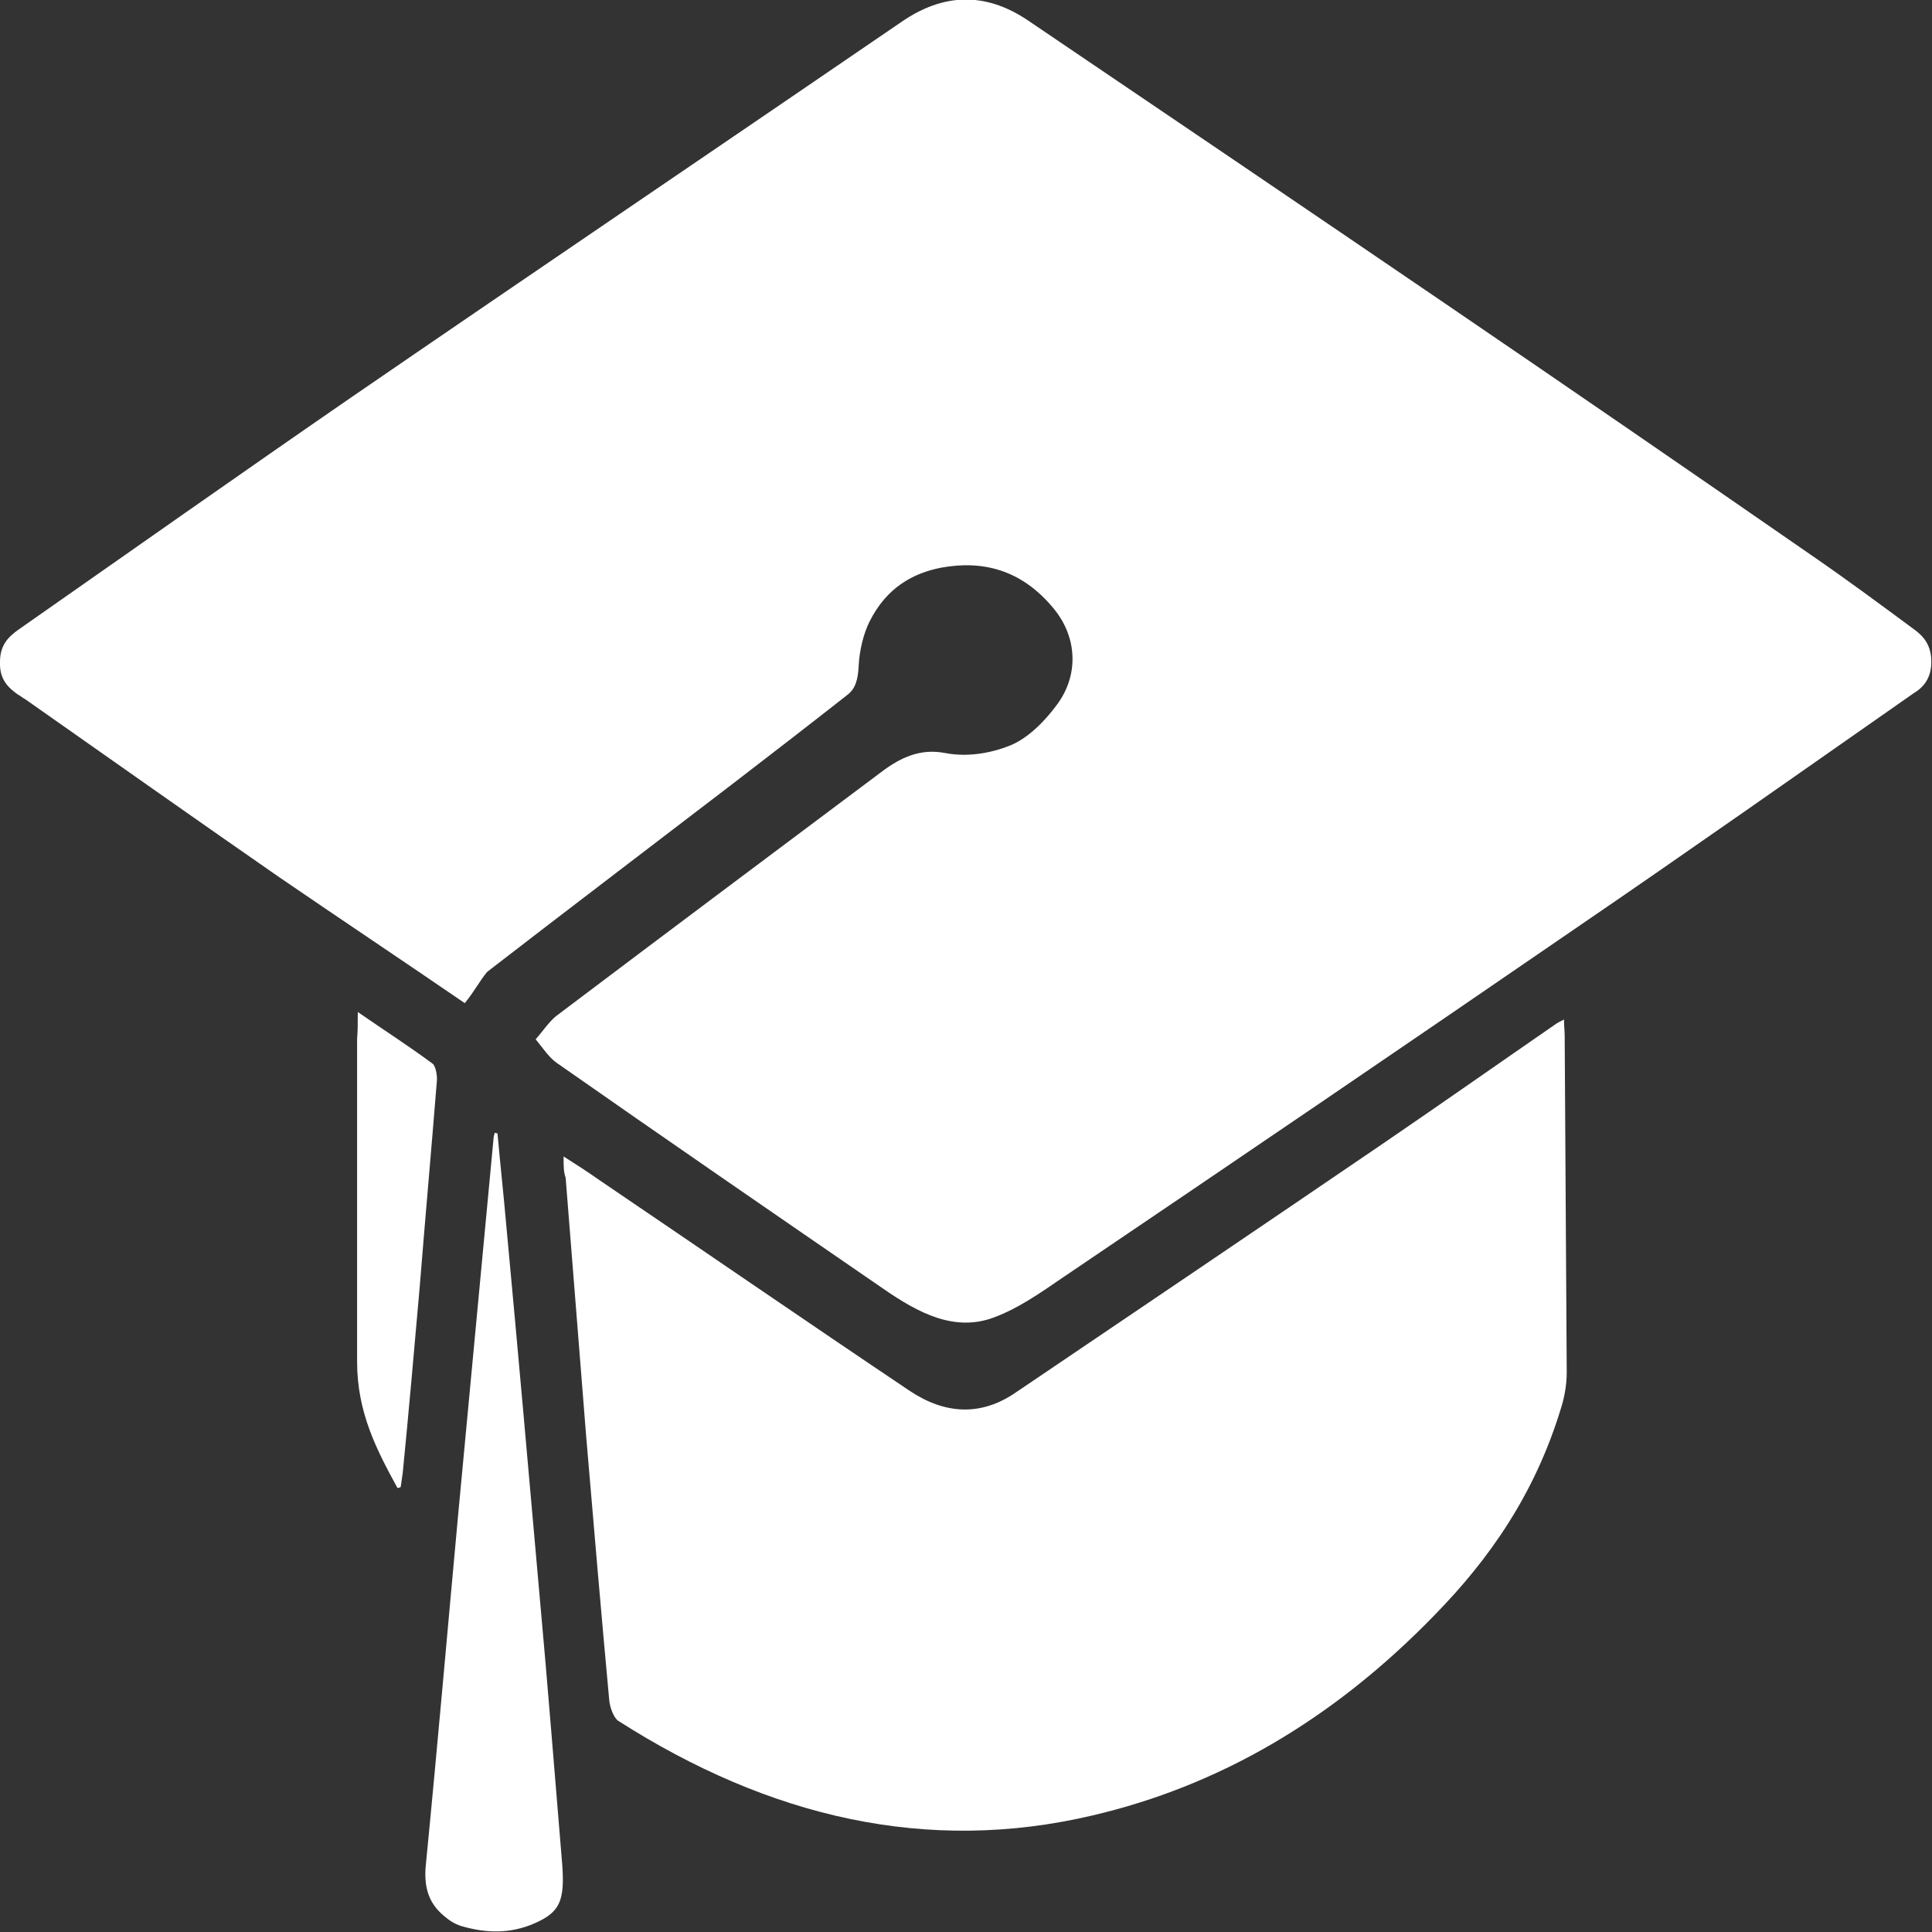
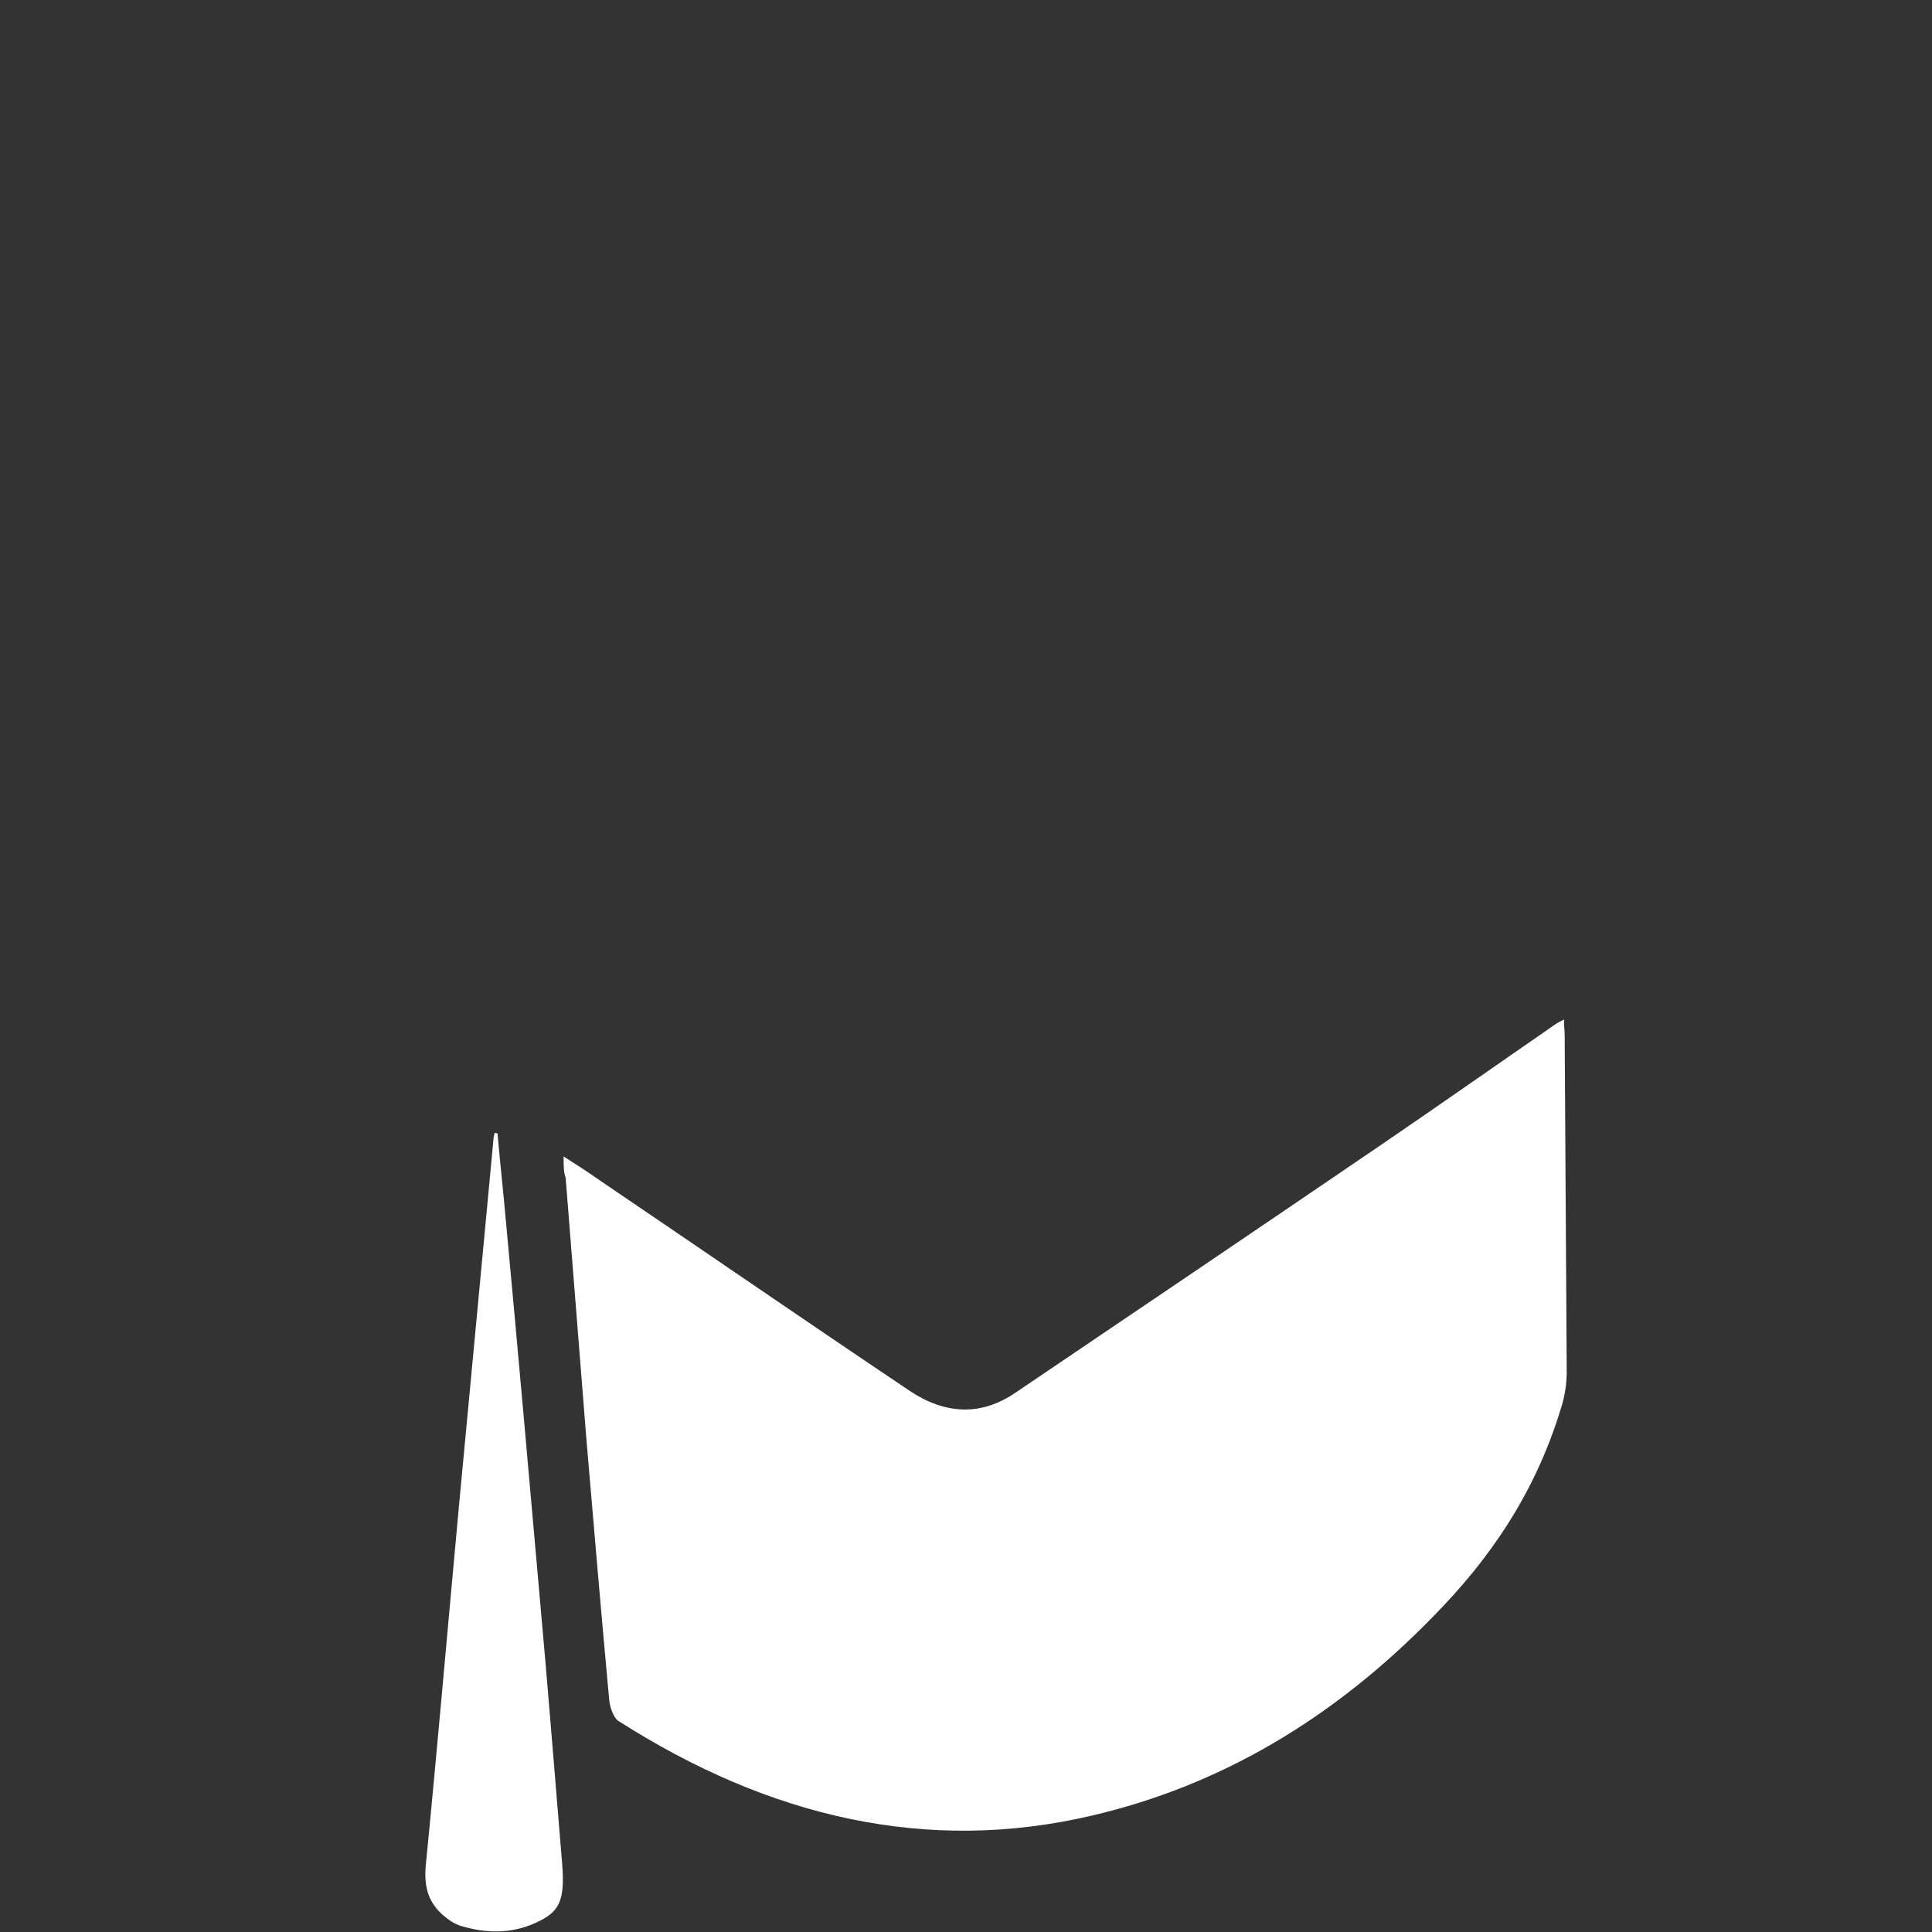
<svg xmlns="http://www.w3.org/2000/svg" version="1.1" id="Layer_1" x="0px" y="0px" viewBox="0 0 283.5 283.5" style="enable-background:new 0 0 283.5 283.5;" xml:space="preserve">
  <rect x="0" y="0" width="283.5" height="283.5" fill="#333333" stroke="none" />
  <style type="text/css">
	.st0{fill:#FFFFFF;}
</style>
  <g>
-     <path class="st0" d="M68.2,147.2c-8.9-6.1-18.2-12.3-27.4-18.6c-12.4-8.6-24.7-17.3-37.1-26c-0.4-0.2-0.7-0.5-1.1-0.7   c-1.4-1-2.7-2.2-2.6-4.8c0-2.5,1.3-3.7,2.7-4.7C19,81,35.3,69.5,51.7,58.2c26.8-18.4,53.7-36.6,80.6-55c6.1-4.2,12.2-4.4,18.4-0.3   c20.4,13.8,40.9,27.7,61.3,41.6c17.9,12.2,35.8,24.5,53.7,36.9c5.1,3.5,10.1,7.2,15.1,10.9c1.4,1,2.6,2.3,2.6,4.8   c0,2.5-1.2,3.8-2.7,4.7c-16.6,11.6-33.2,23.3-49.9,34.7c-24.9,17.1-49.9,34.1-74.9,51c-3.2,2.2-6.5,4.5-10,5.8   c-5.8,2.2-11.1-0.6-16.3-4.2c-16-11-32-22-48-33.2c-1.1-0.8-2-2.2-3-3.4c1-1.1,1.9-2.5,3-3.4c15.9-12,31.8-23.9,47.7-35.8   c2.9-2.2,5.8-3.5,9.4-2.8c3.1,0.6,6.5,0.1,9.5-1.1c2.5-1,5-3.4,6.9-6c3.2-4.3,3-9.8-0.4-14c-4.8-5.9-10.6-7.2-16.6-6.1   c-4.1,0.8-8,2.9-10.5,7.9c-0.9,1.8-1.5,4.3-1.6,6.5c-0.1,2.1-0.5,3.4-1.7,4.3c-5.6,4.4-11.3,8.8-16.9,13.1   c-12,9.2-24,18.3-35.9,27.5C70.4,143.9,69.6,145.5,68.2,147.2z" />
    <path class="st0" d="M82.7,169.7c1.9,1.2,3.6,2.3,5.3,3.5c15.2,10.3,30.3,20.7,45.5,30.9c5.1,3.4,10.4,3.8,15.6,0.2   c17.9-12.1,35.8-24.2,53.7-36.4c8.5-5.8,16.9-11.7,25.3-17.5c0.4-0.3,0.8-0.5,1.4-0.8c0,1,0.1,1.7,0.1,2.4   c0.1,16.5,0.2,32.9,0.3,49.4c0,1.7-0.3,3.5-0.8,5.1c-3.9,12.9-10.7,22.4-18.5,30.4c-15.1,15.6-31.9,25.2-50.3,29.5   c-24.2,5.7-47.4,0.3-69.6-13.9c-0.6-0.4-1.2-1.9-1.3-3c-1.2-13-2.3-25.9-3.4-38.9c-1-12.6-2-25.2-3-37.8   C82.7,172,82.7,171.1,82.7,169.7z" />
    <path class="st0" d="M73,166.3c0.4,4.5,0.9,9,1.3,13.6c1.7,18.2,3.3,36.4,4.9,54.5c1.2,13.1,2.2,26.1,3.3,39.2c0.4,5.4-0.4,7-4,8.6   c-3.6,1.6-7.2,1.5-10.9,0.4c-0.9-0.3-1.7-0.8-2.5-1.5c-2-1.7-3-3.9-2.6-7.6c1.7-17.3,3.2-34.7,4.8-52c1.7-18.1,3.4-36.2,5.1-54.2   c0-0.4,0.1-0.7,0.2-1.1C72.7,166.3,72.9,166.3,73,166.3z" />
-     <path class="st0" d="M52.5,148.5c3.9,2.7,7.5,5,11,7.6c0.4,0.3,0.7,1.7,0.6,2.6c-0.8,10-1.7,20-2.5,30c-0.8,9.1-1.6,18.3-2.5,27.4   c-0.1,0.7-0.2,1.4-0.3,2.1c-0.2,0.1-0.4,0.2-0.5,0.1c-3-5.5-5.9-11-5.9-18.5c0-15.8,0-31.6,0-47.4   C52.5,151.3,52.5,150.3,52.5,148.5z" />
  </g>
</svg>